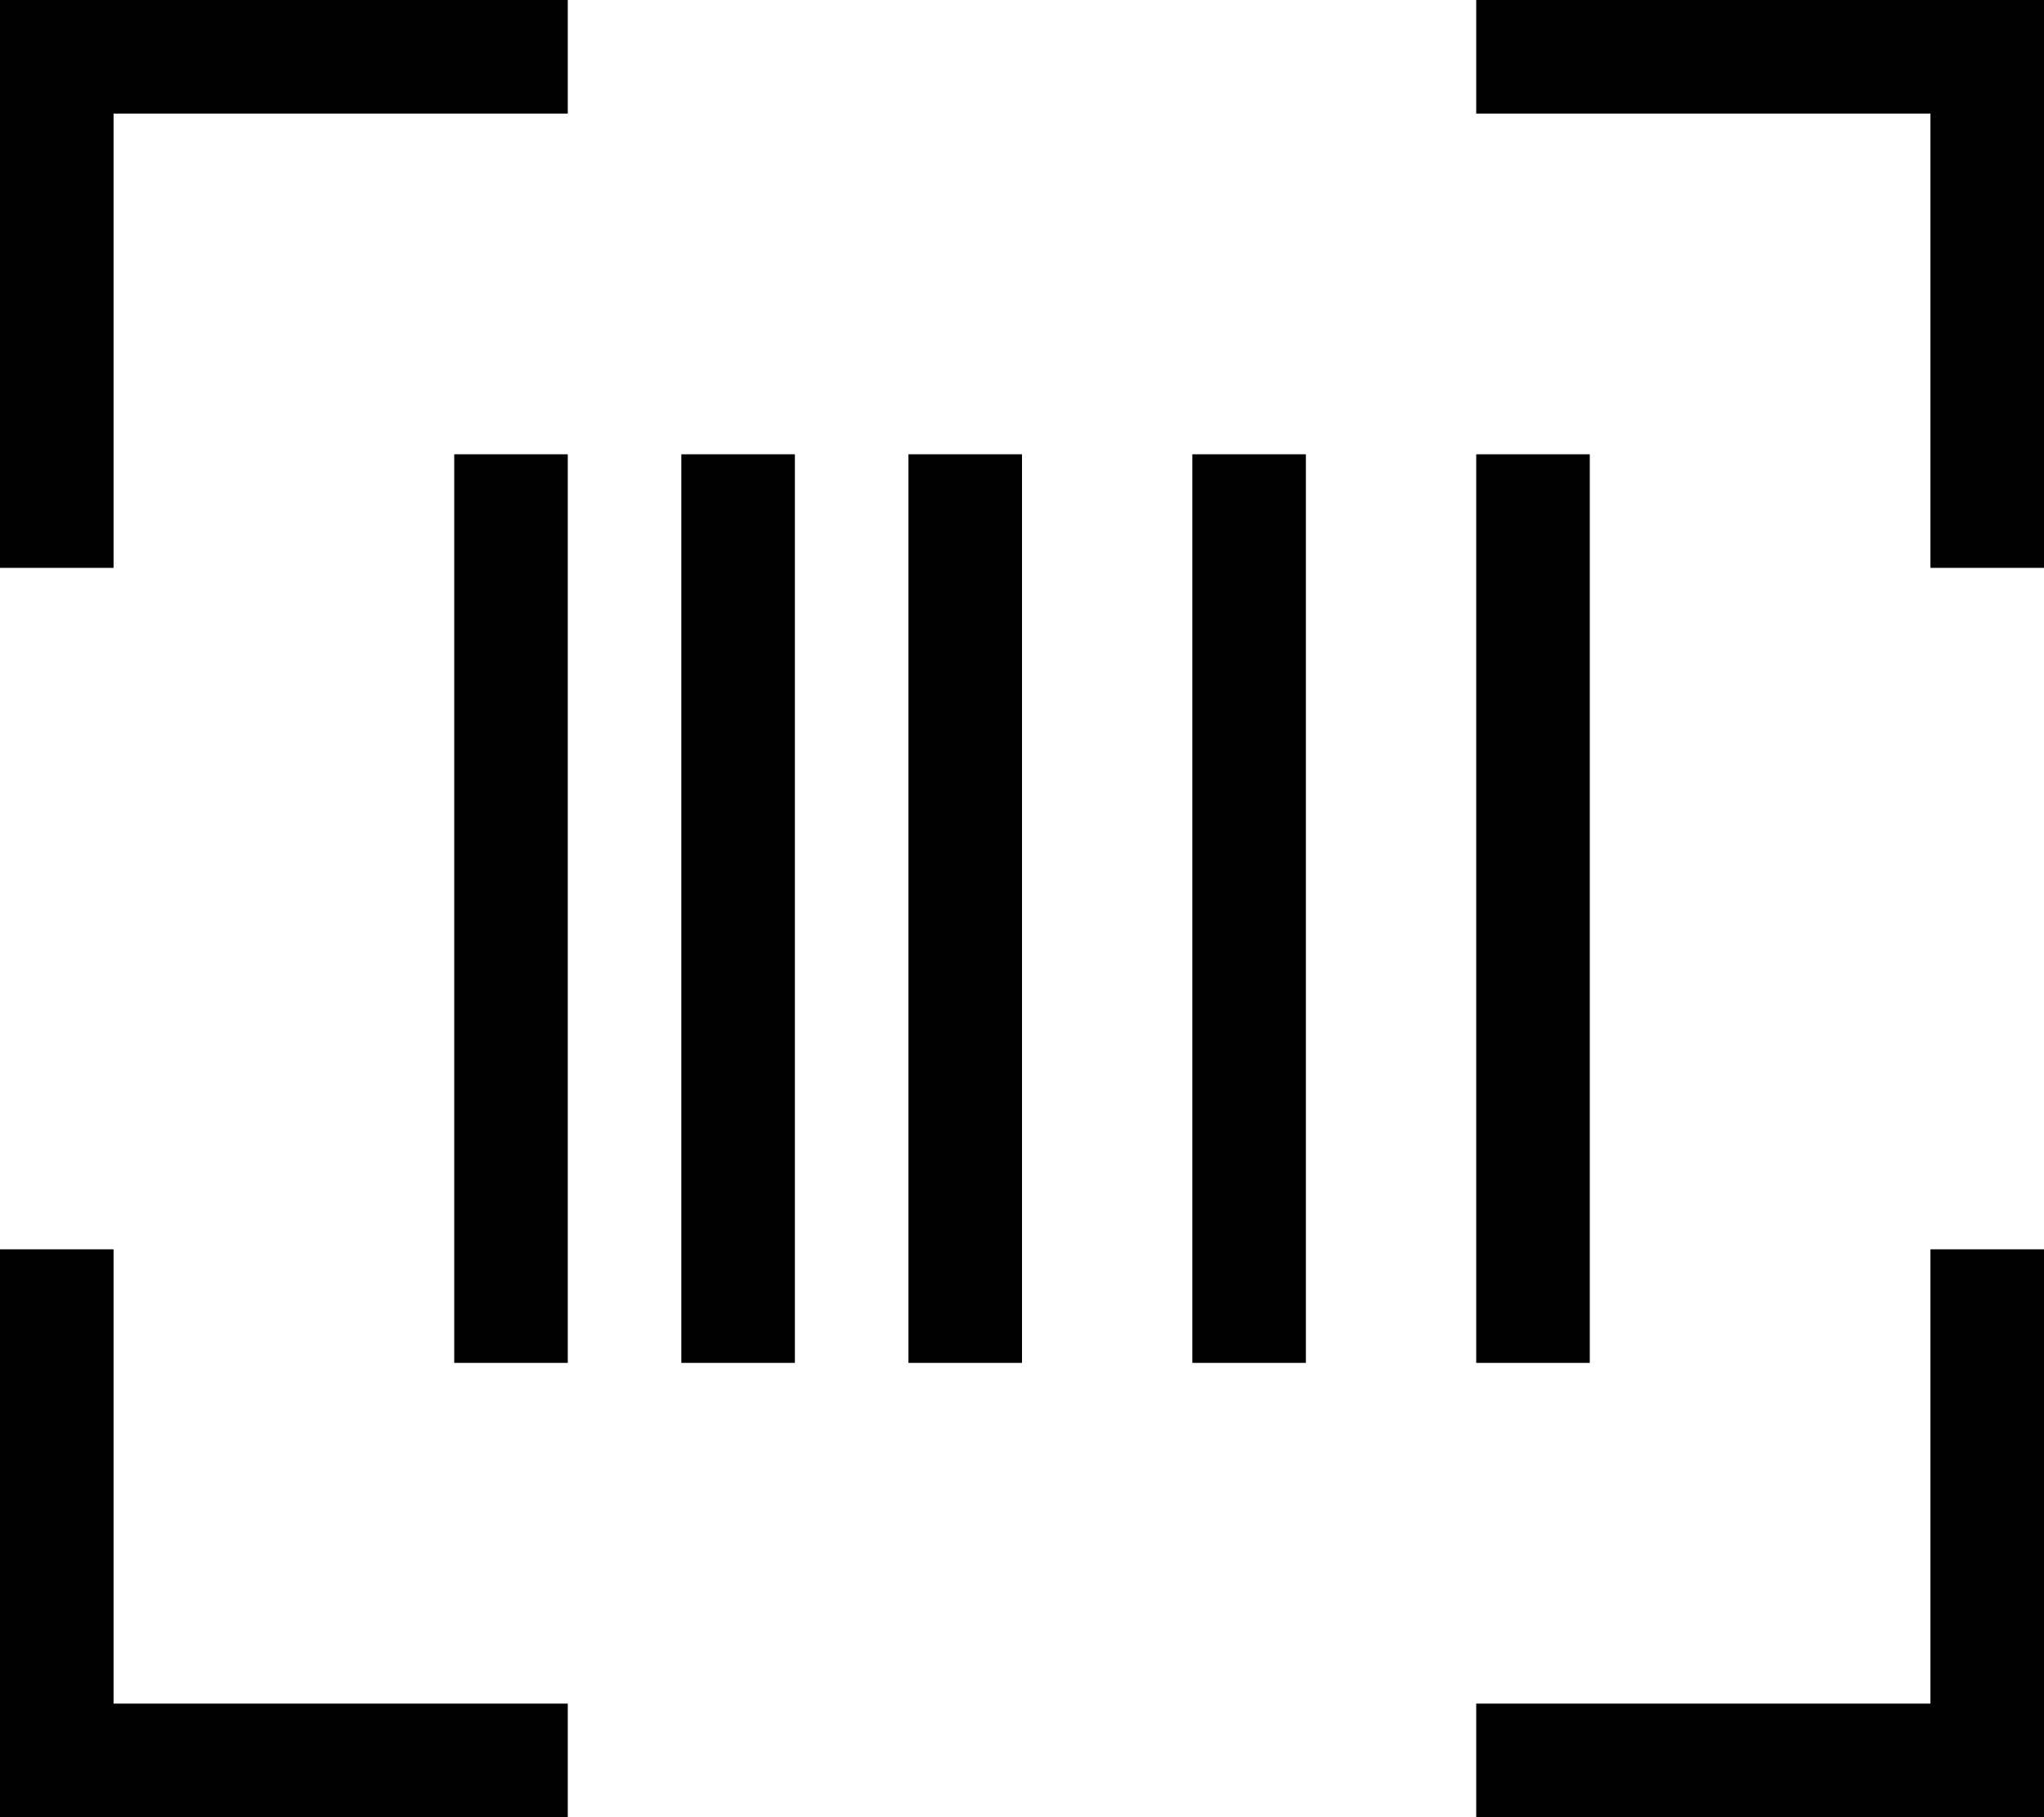
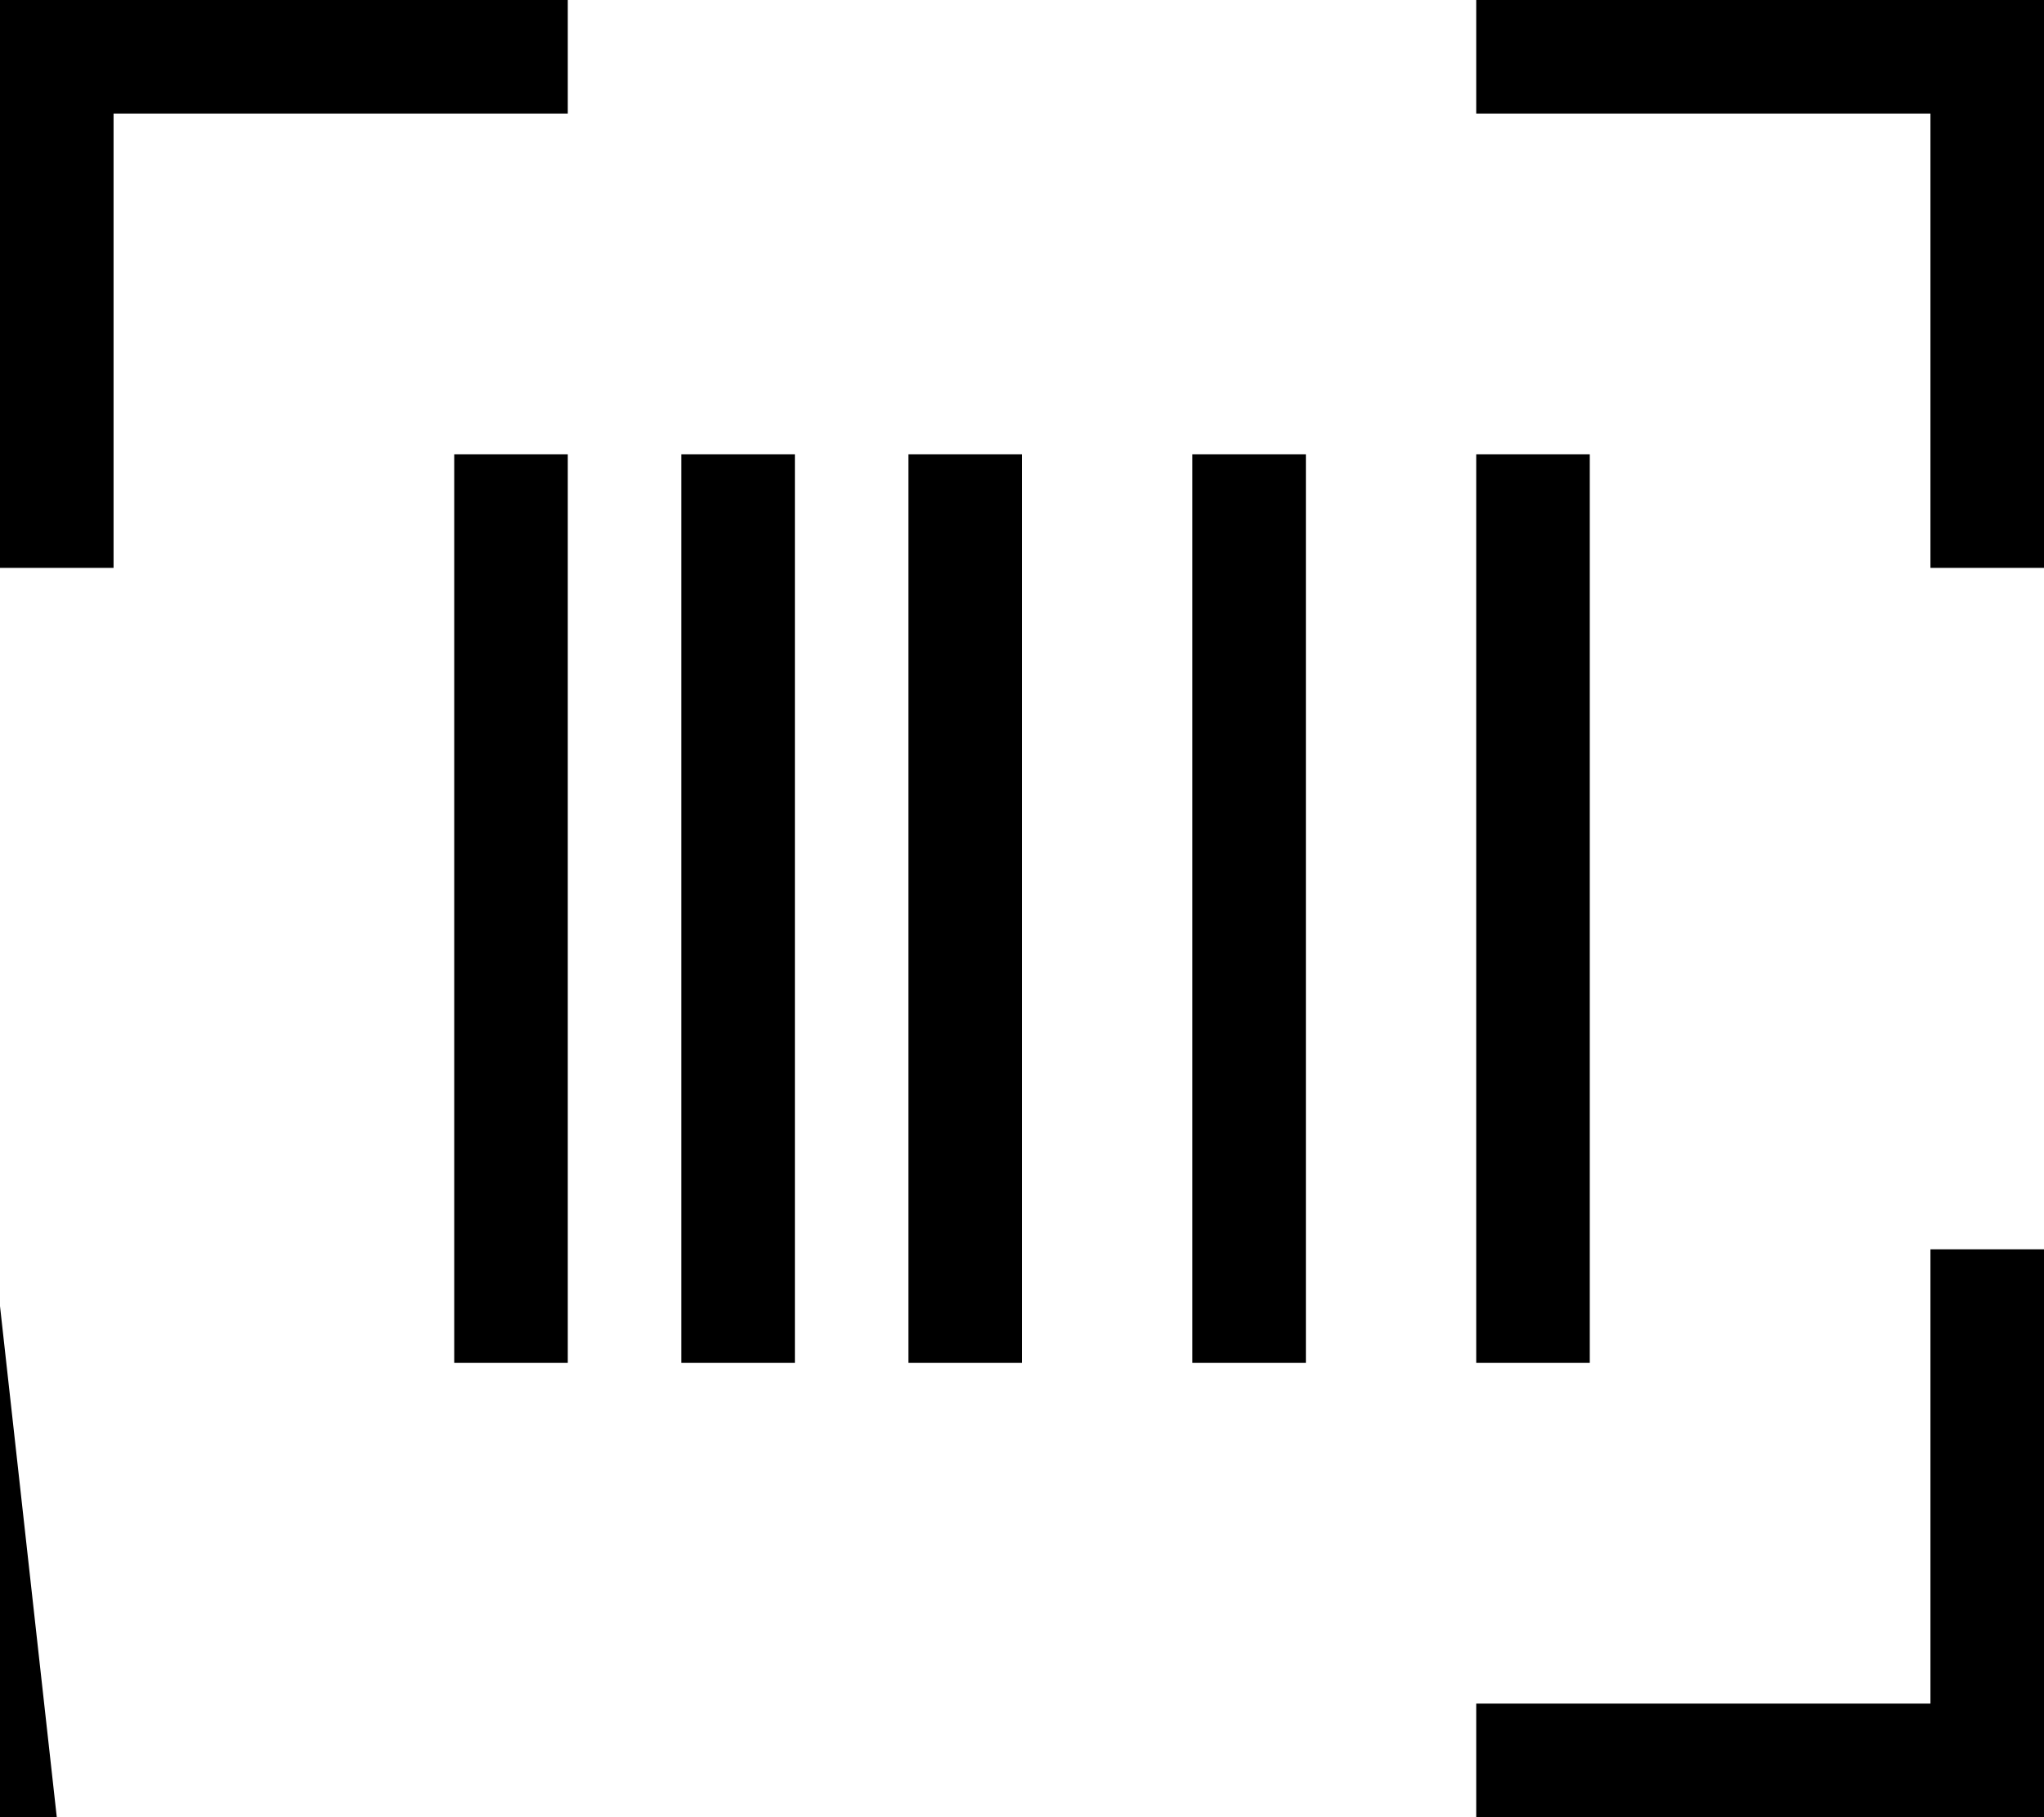
<svg xmlns="http://www.w3.org/2000/svg" viewBox="0 0 576 512">
-   <path d="M0 0L16 0 144 0l16 0 0 32-16 0L32 32l0 112 0 16L0 160l0-16L0 16 0 0zM128 128l32 0 0 256-32 0 0-256zm64 0l32 0 0 256-32 0 0-256zM416 384l0-256 32 0 0 256-32 0zM288 128l0 256-32 0 0-256 32 0zm48 0l32 0 0 256-32 0 0-256zM560 0l16 0 0 16 0 128 0 16-32 0 0-16 0-112L432 32l-16 0 0-32 16 0L560 0zM0 512l0-16L0 368l0-16 32 0 0 16 0 112 112 0 16 0 0 32-16 0L16 512 0 512zm560 0l-128 0-16 0 0-32 16 0 112 0 0-112 0-16 32 0 0 16 0 128 0 16-16 0z" />
+   <path d="M0 0L16 0 144 0l16 0 0 32-16 0L32 32l0 112 0 16L0 160l0-16L0 16 0 0zM128 128l32 0 0 256-32 0 0-256zm64 0l32 0 0 256-32 0 0-256zM416 384l0-256 32 0 0 256-32 0zM288 128l0 256-32 0 0-256 32 0zm48 0l32 0 0 256-32 0 0-256zM560 0l16 0 0 16 0 128 0 16-32 0 0-16 0-112L432 32l-16 0 0-32 16 0L560 0zM0 512l0-16L0 368L16 512 0 512zm560 0l-128 0-16 0 0-32 16 0 112 0 0-112 0-16 32 0 0 16 0 128 0 16-16 0z" />
</svg>